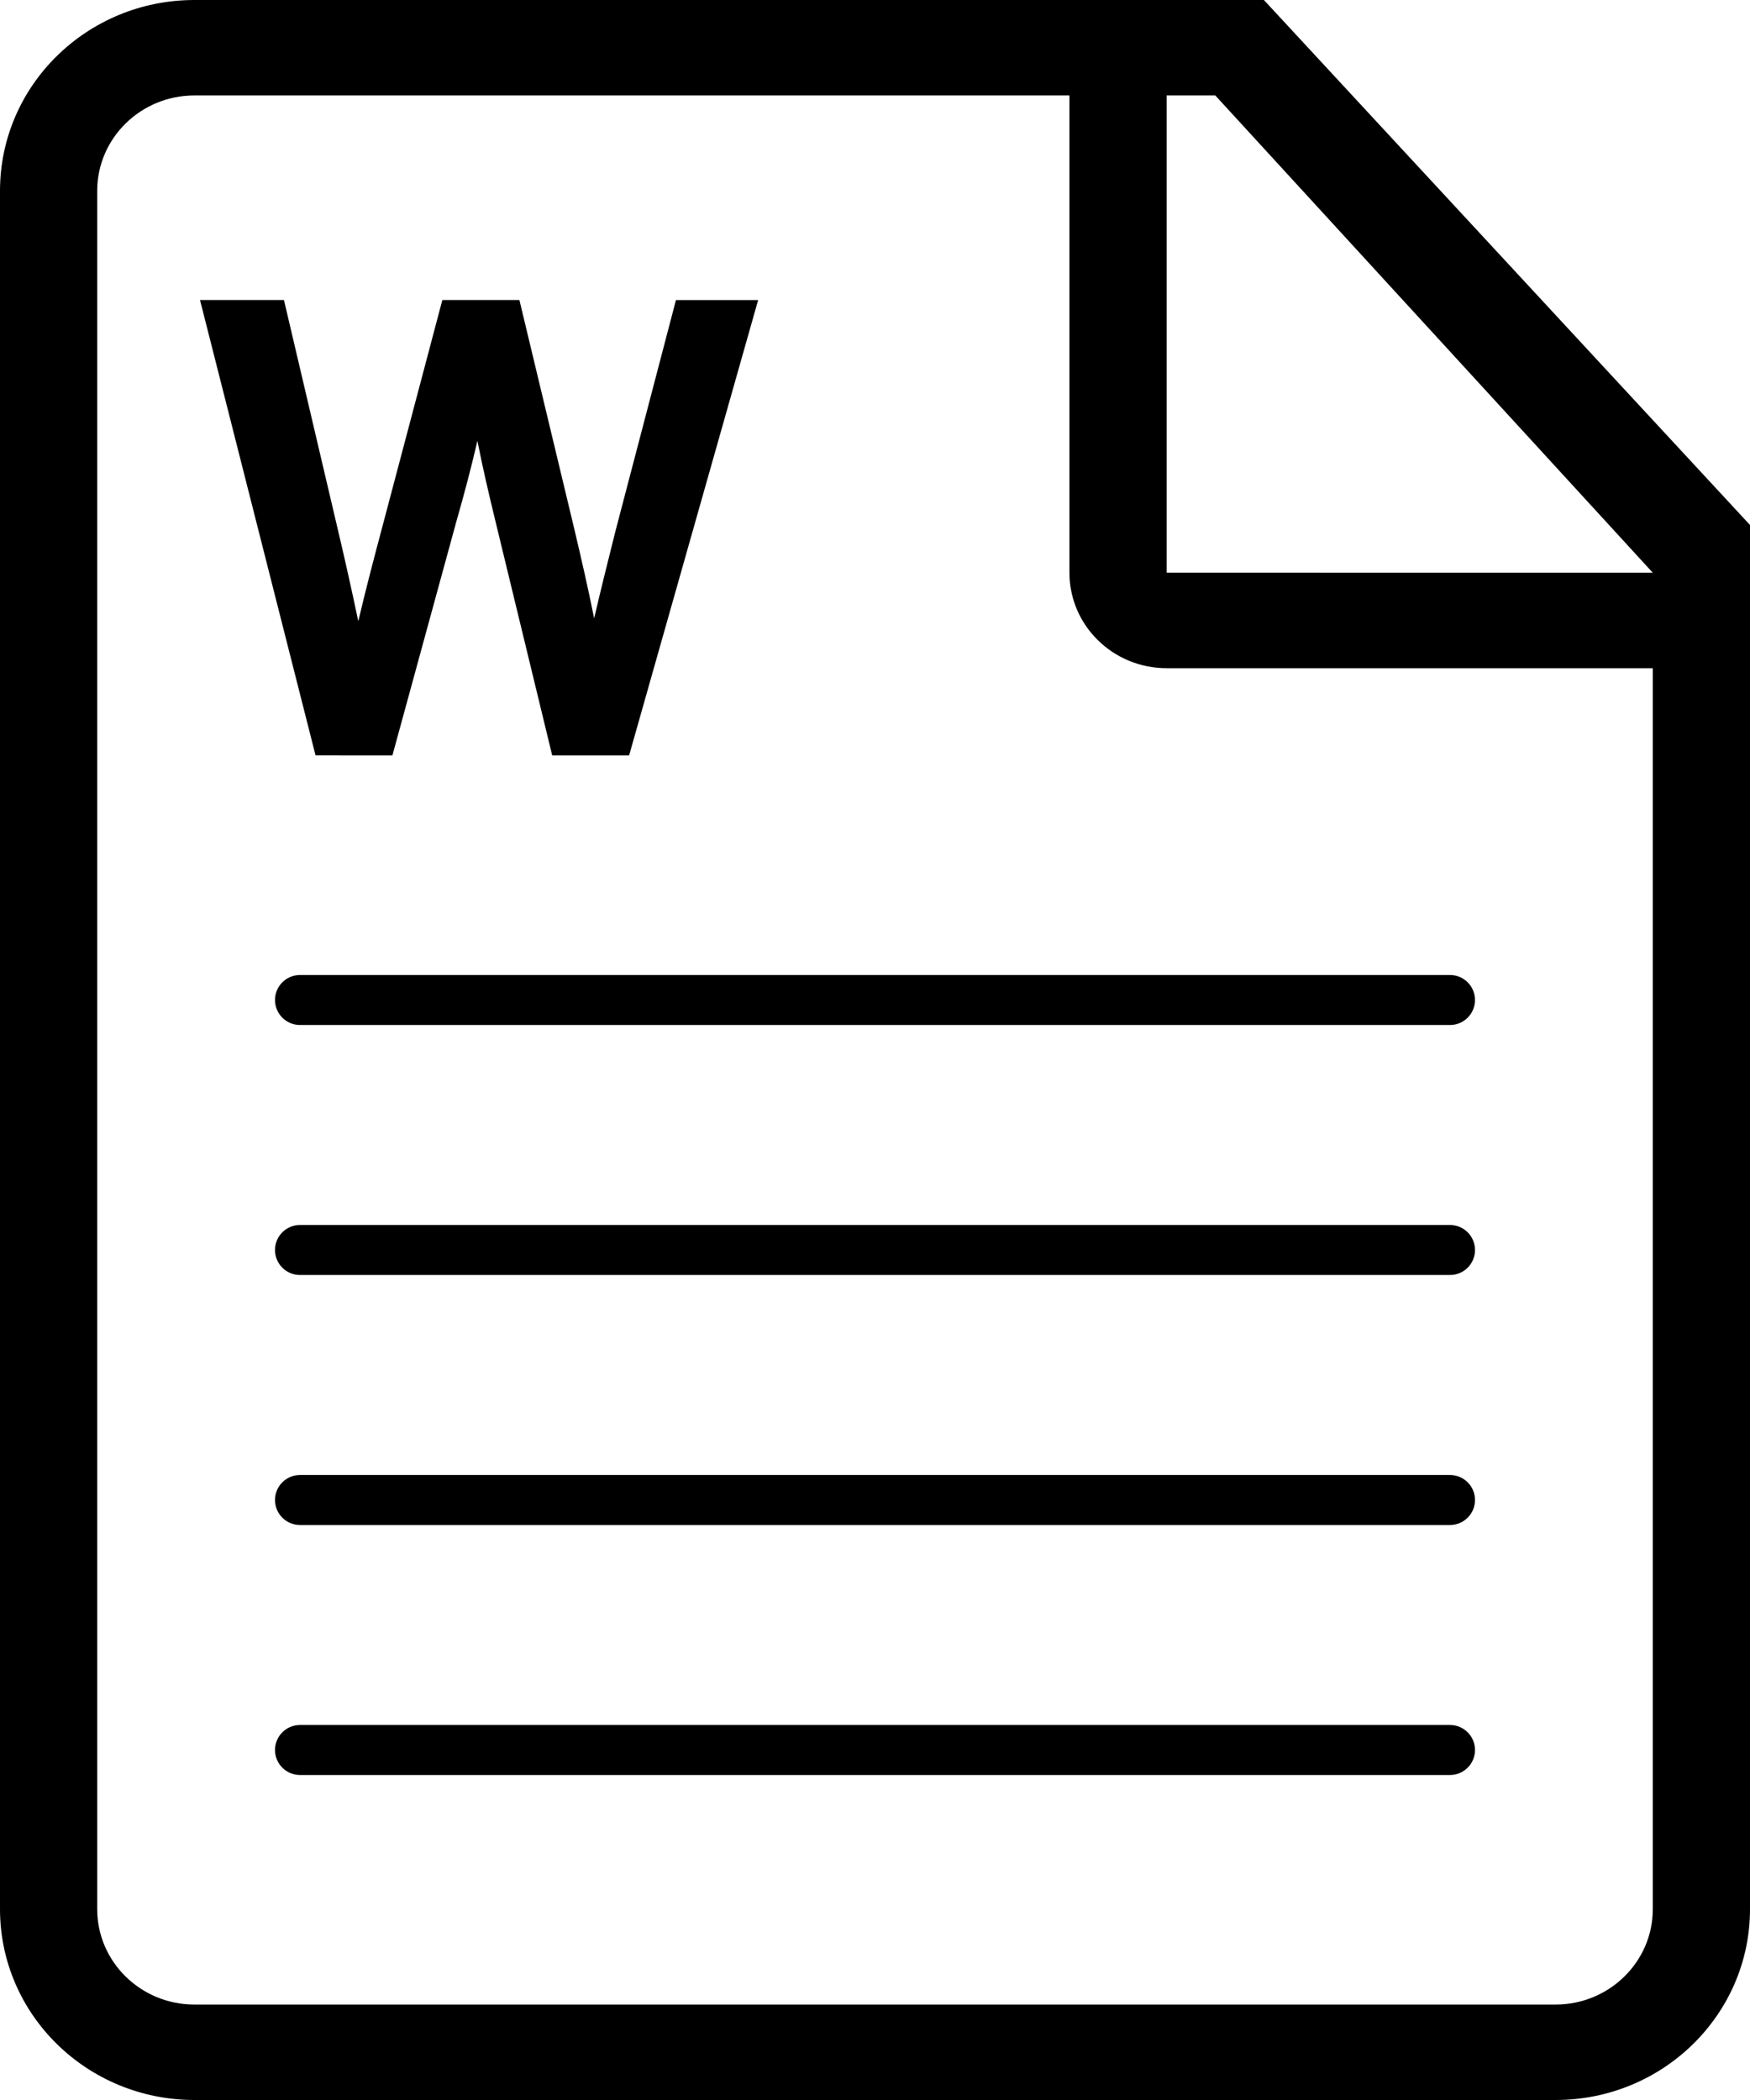
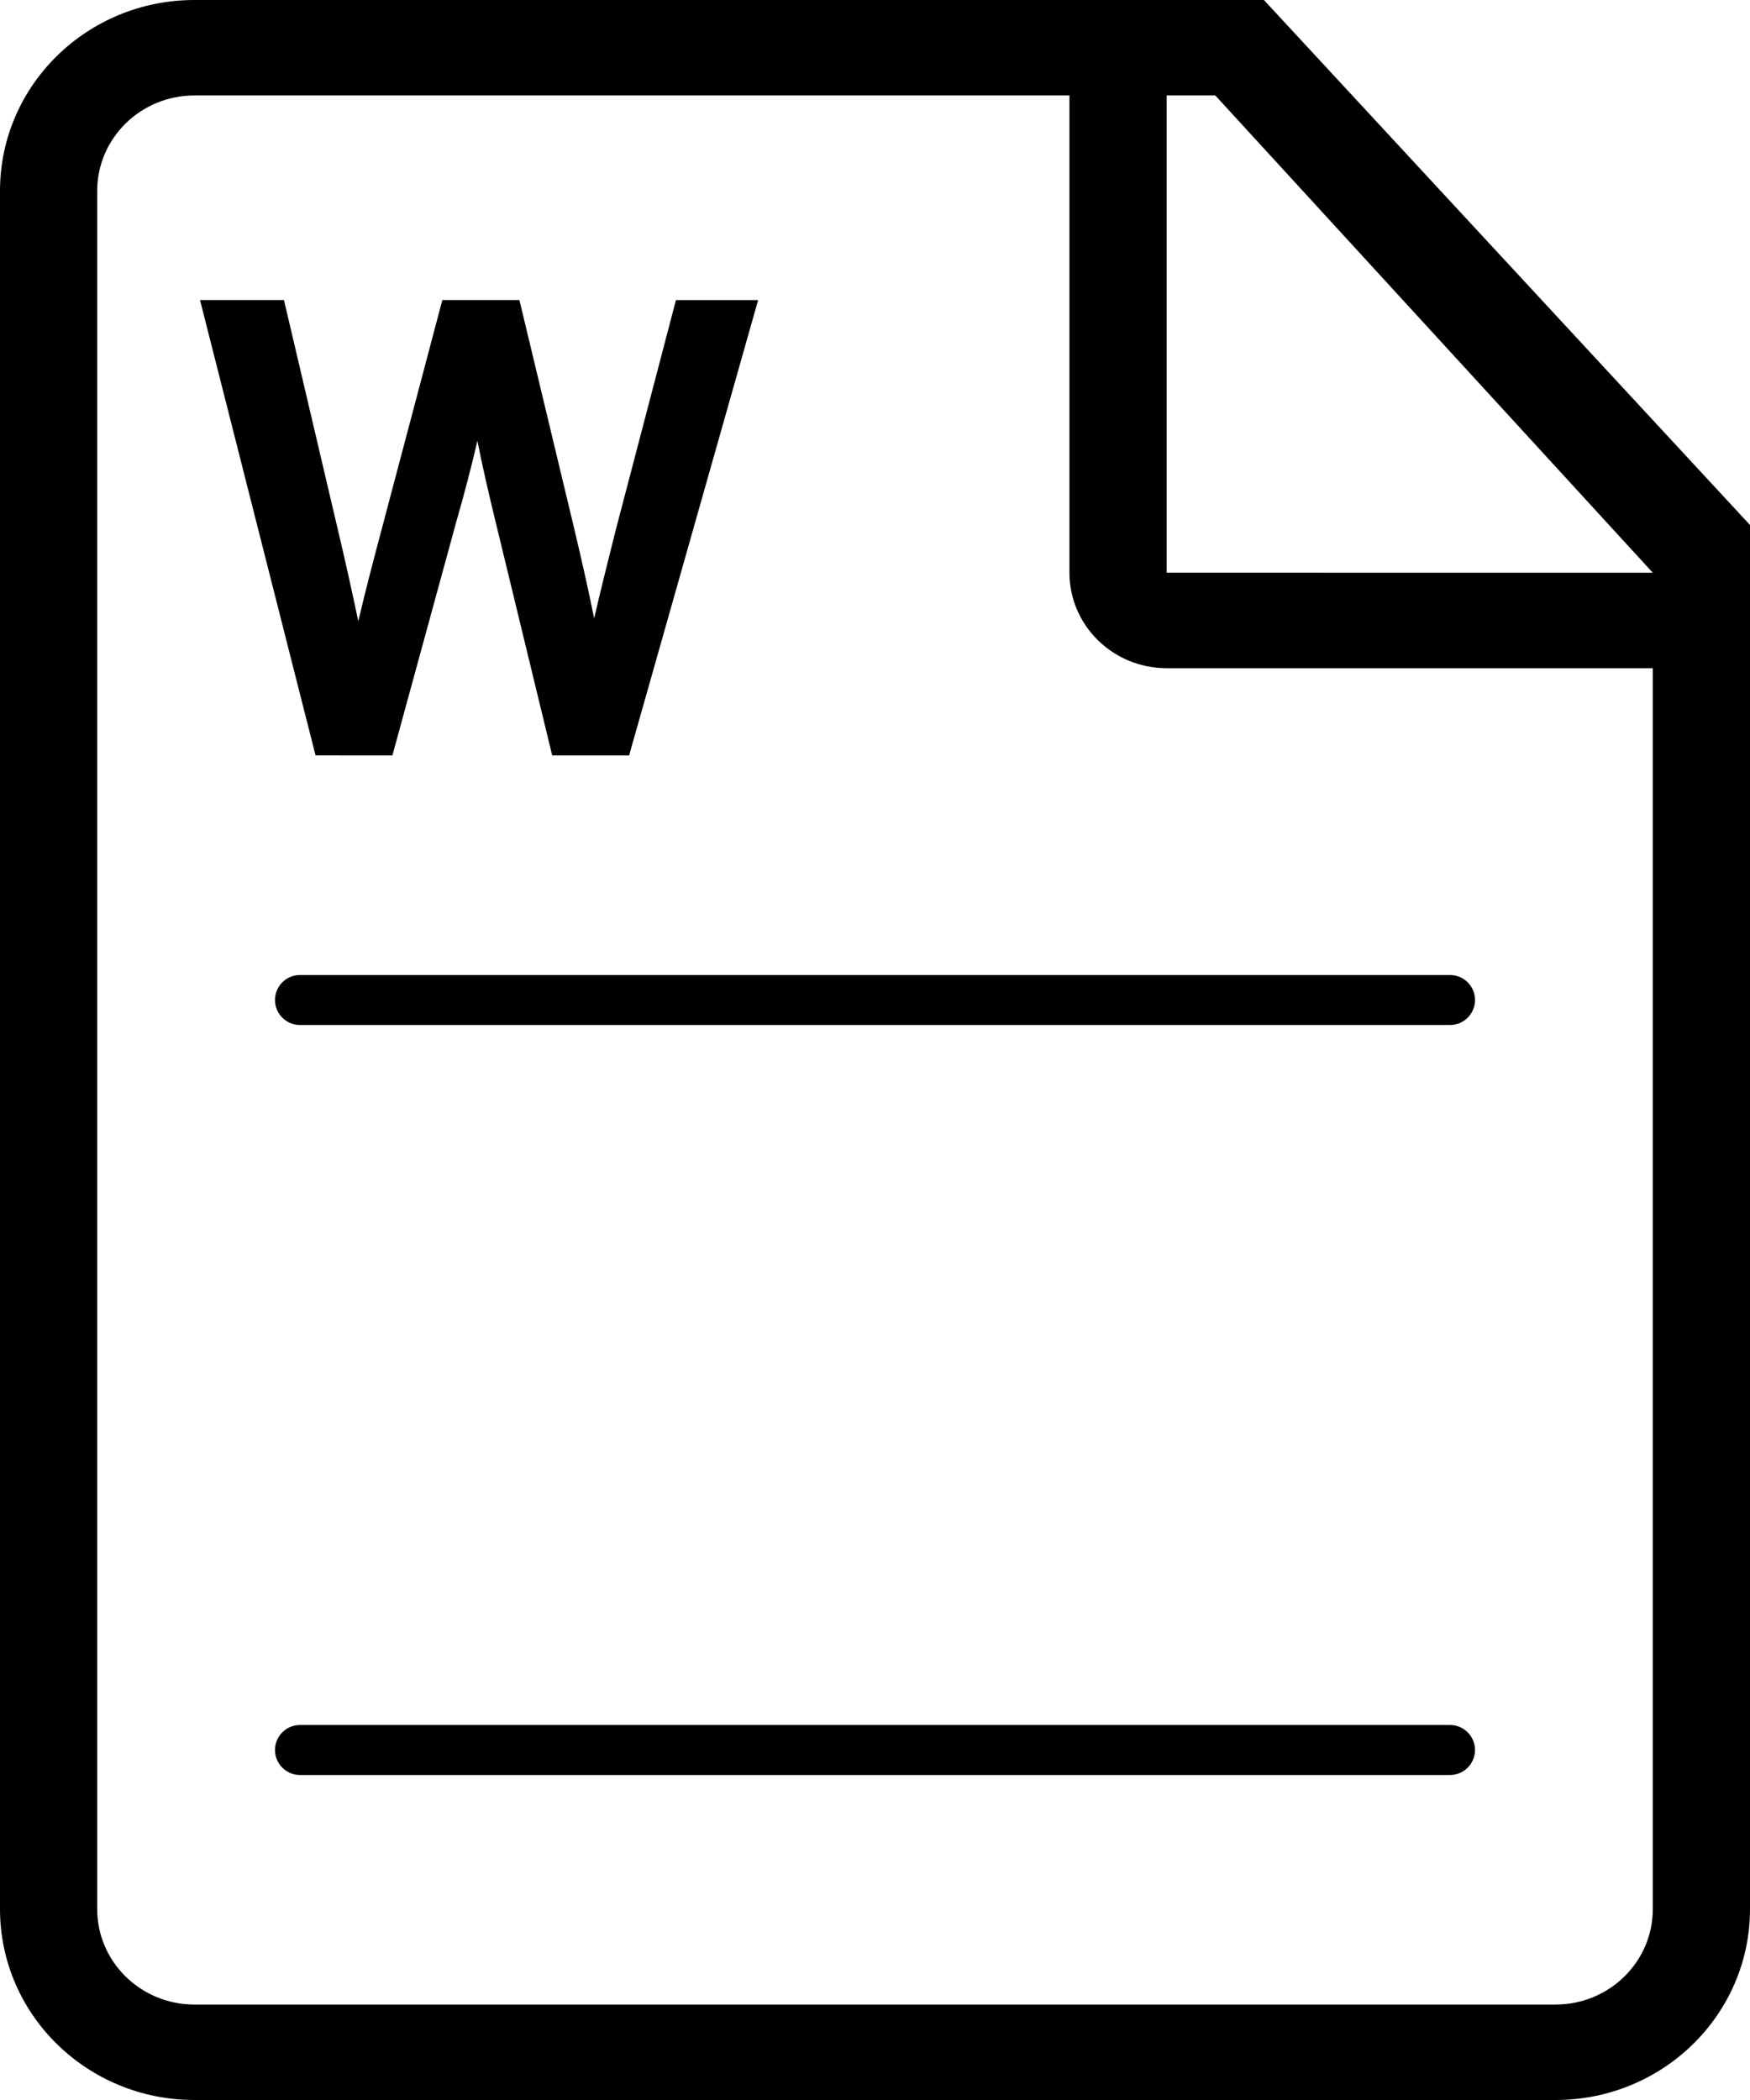
<svg xmlns="http://www.w3.org/2000/svg" width="35" height="42" viewBox="0 0 35 42" fill="none">
  <path d="M6.311 15.108L4 6H5.679L6.747 10.55C6.895 11.173 7.034 11.798 7.166 12.425C7.308 11.814 7.479 11.166 7.648 10.531L8.847 6H10.388L11.482 10.563C11.623 11.158 11.764 11.773 11.883 12.367C12.005 11.838 12.141 11.296 12.28 10.738L12.332 10.535L13.519 6.001H15.163L12.582 15.109H11.044L9.911 10.433C9.771 9.858 9.649 9.331 9.548 8.816C9.43 9.329 9.292 9.855 9.124 10.442L7.848 15.109L6.311 15.108Z" fill="black" />
  <path fill-rule="evenodd" clip-rule="evenodd" d="M5.5 20C5.5 19.724 5.724 19.5 6 19.5H29C29.276 19.5 29.5 19.724 29.5 20C29.5 20.276 29.276 20.5 29 20.5H6C5.724 20.5 5.5 20.276 5.5 20Z" fill="black" />
-   <path fill-rule="evenodd" clip-rule="evenodd" d="M5.5 25C5.5 24.724 5.724 24.5 6 24.5H29C29.276 24.5 29.5 24.724 29.5 25C29.5 25.276 29.276 25.5 29 25.5H6C5.724 25.5 5.5 25.276 5.5 25Z" fill="black" />
-   <path fill-rule="evenodd" clip-rule="evenodd" d="M5.5 30C5.5 29.724 5.724 29.5 6 29.5H29C29.276 29.5 29.5 29.724 29.5 30C29.5 30.276 29.276 30.5 29 30.5H6C5.724 30.5 5.5 30.276 5.5 30Z" fill="black" />
  <path fill-rule="evenodd" clip-rule="evenodd" d="M5.5 35C5.5 34.724 5.724 34.5 6 34.5H29C29.276 34.5 29.5 34.724 29.5 35C29.5 35.276 29.276 35.5 29 35.5H6C5.724 35.5 5.5 35.276 5.5 35Z" fill="black" />
  <path d="M25.278 0H3.889C1.741 0 0 1.709 0 3.818V38.182C0 40.291 1.741 42 3.889 42H31.111C33.259 42 35 40.291 35 38.182V10.5L25.278 0ZM33.056 38.182C33.056 39.236 32.185 40.091 31.111 40.091H3.889C2.815 40.091 1.944 39.236 1.944 38.182V3.818C1.944 2.764 2.815 1.909 3.889 1.909H21.389V11.454C21.389 12.509 22.259 13.364 23.334 13.364H33.056L33.056 38.182ZM23.333 11.454V1.909H24.306L33.056 11.455L23.333 11.454Z" fill="black" />
</svg>